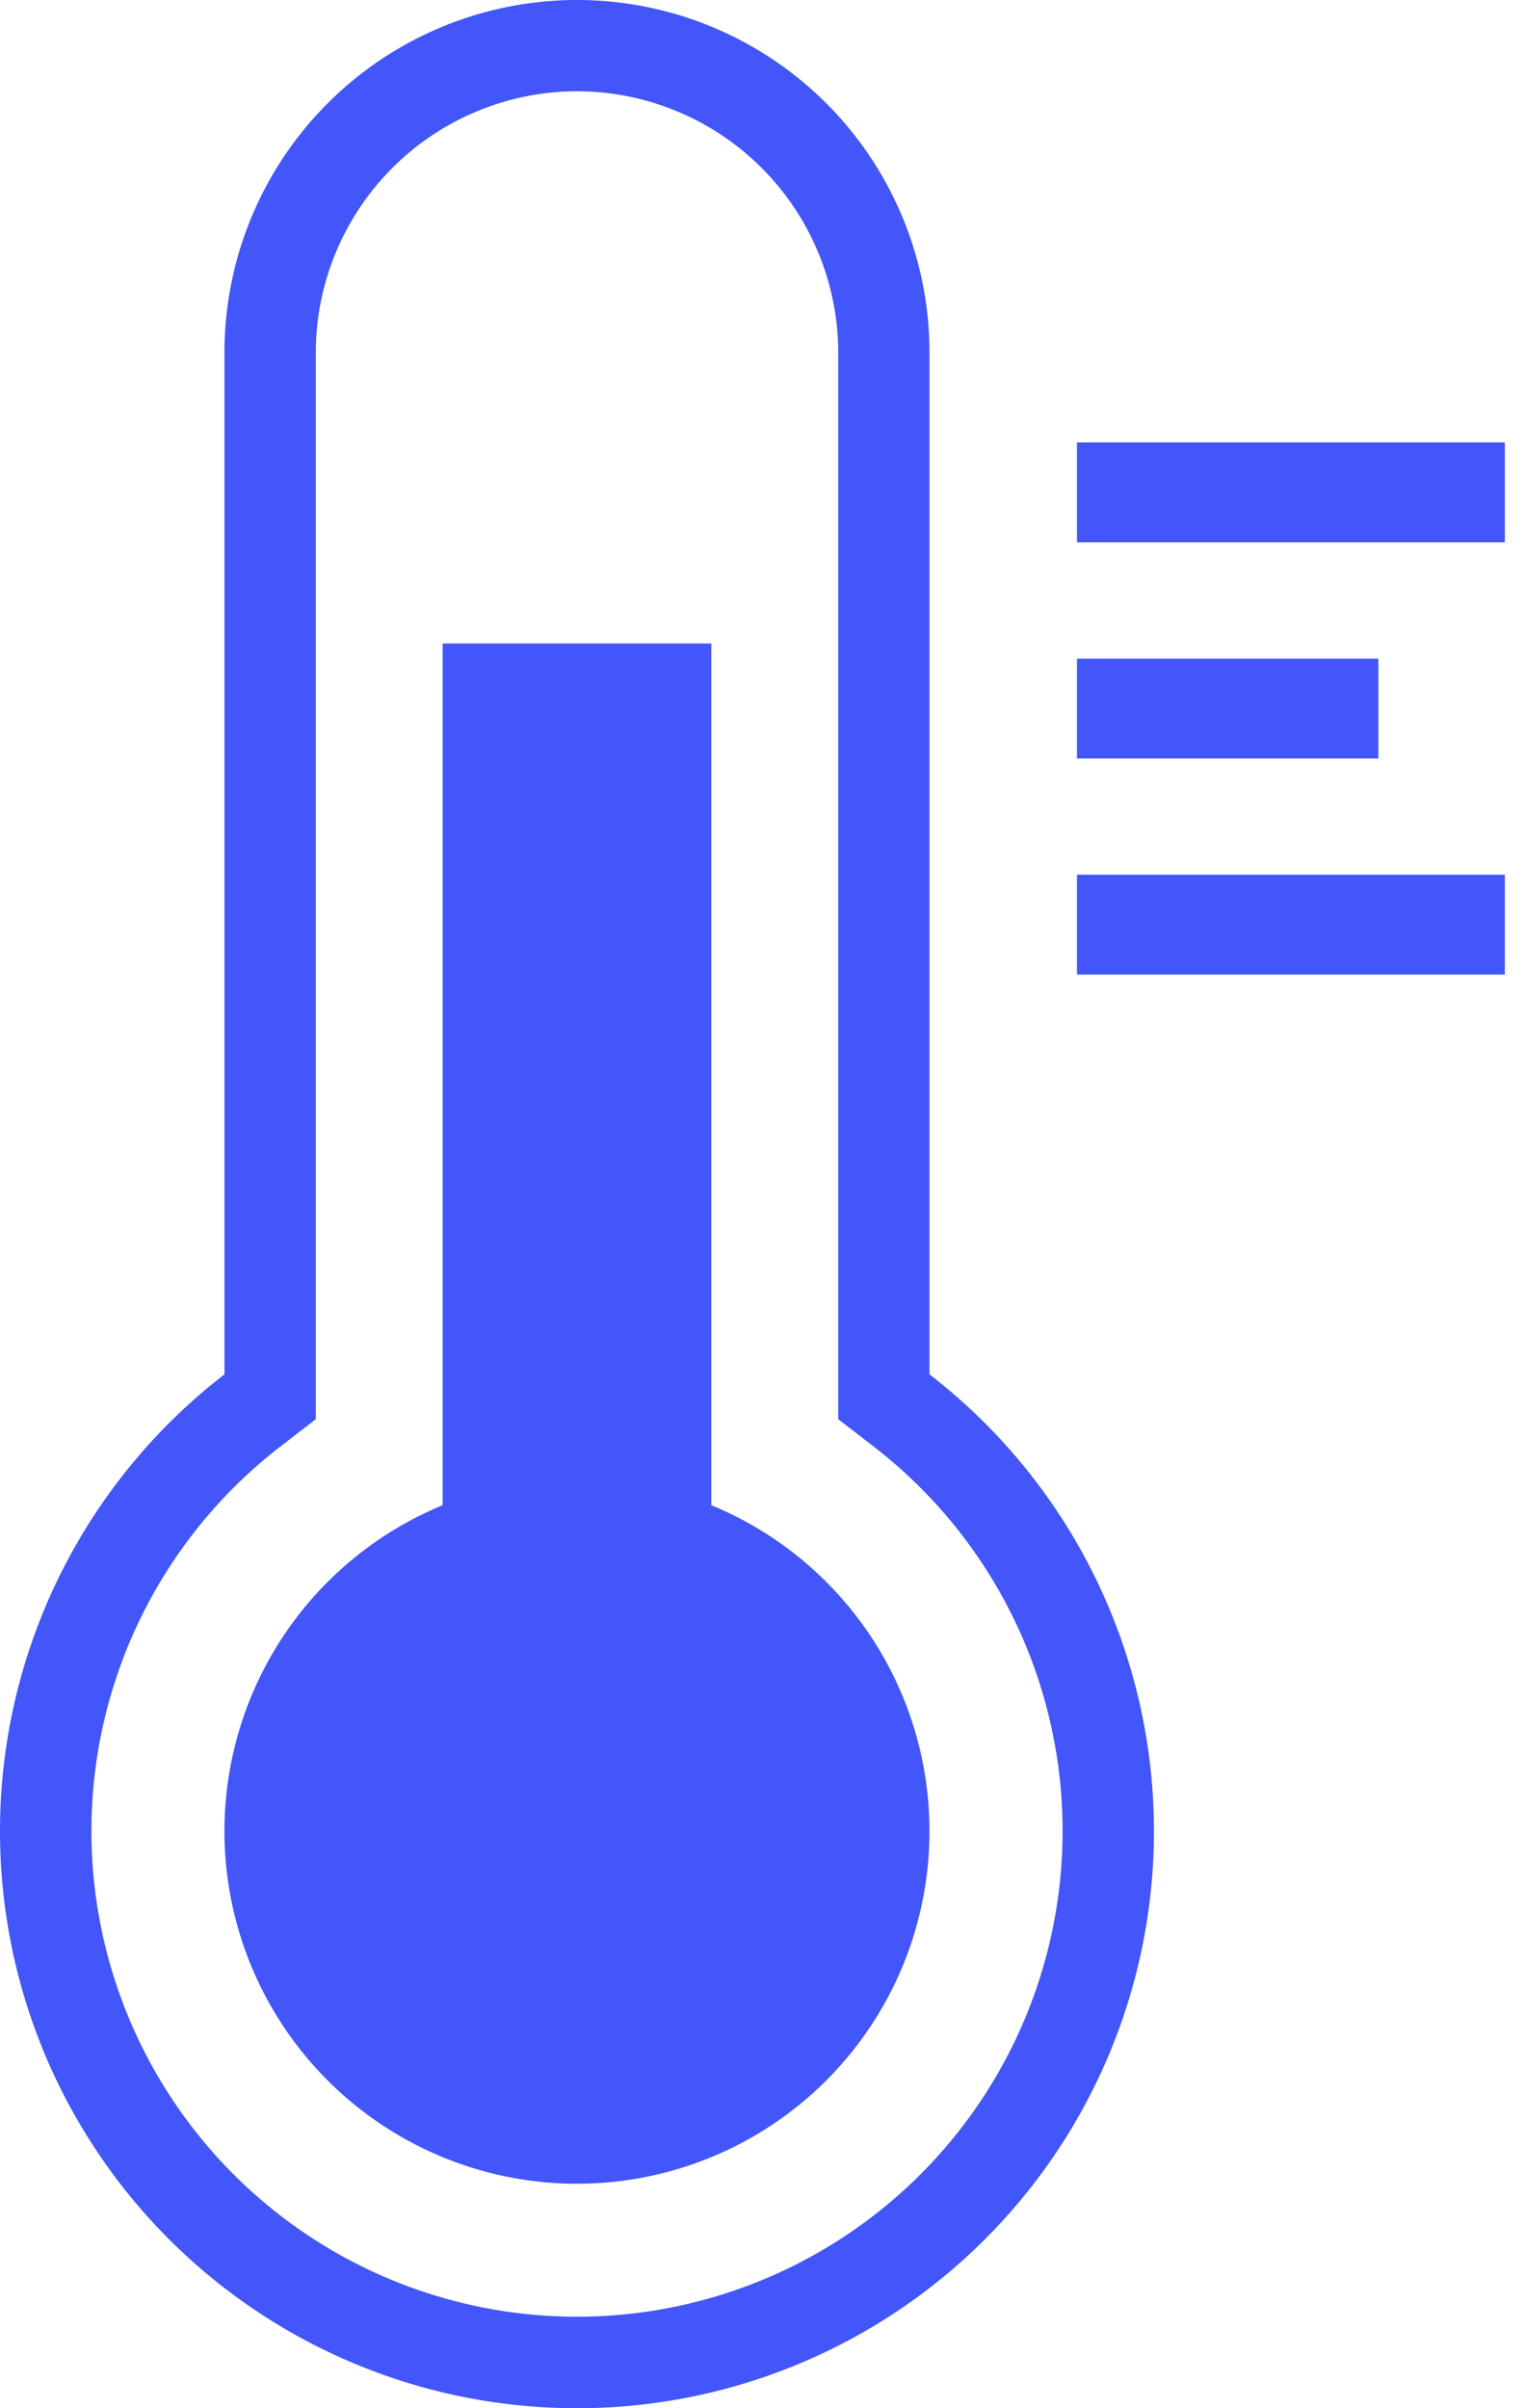
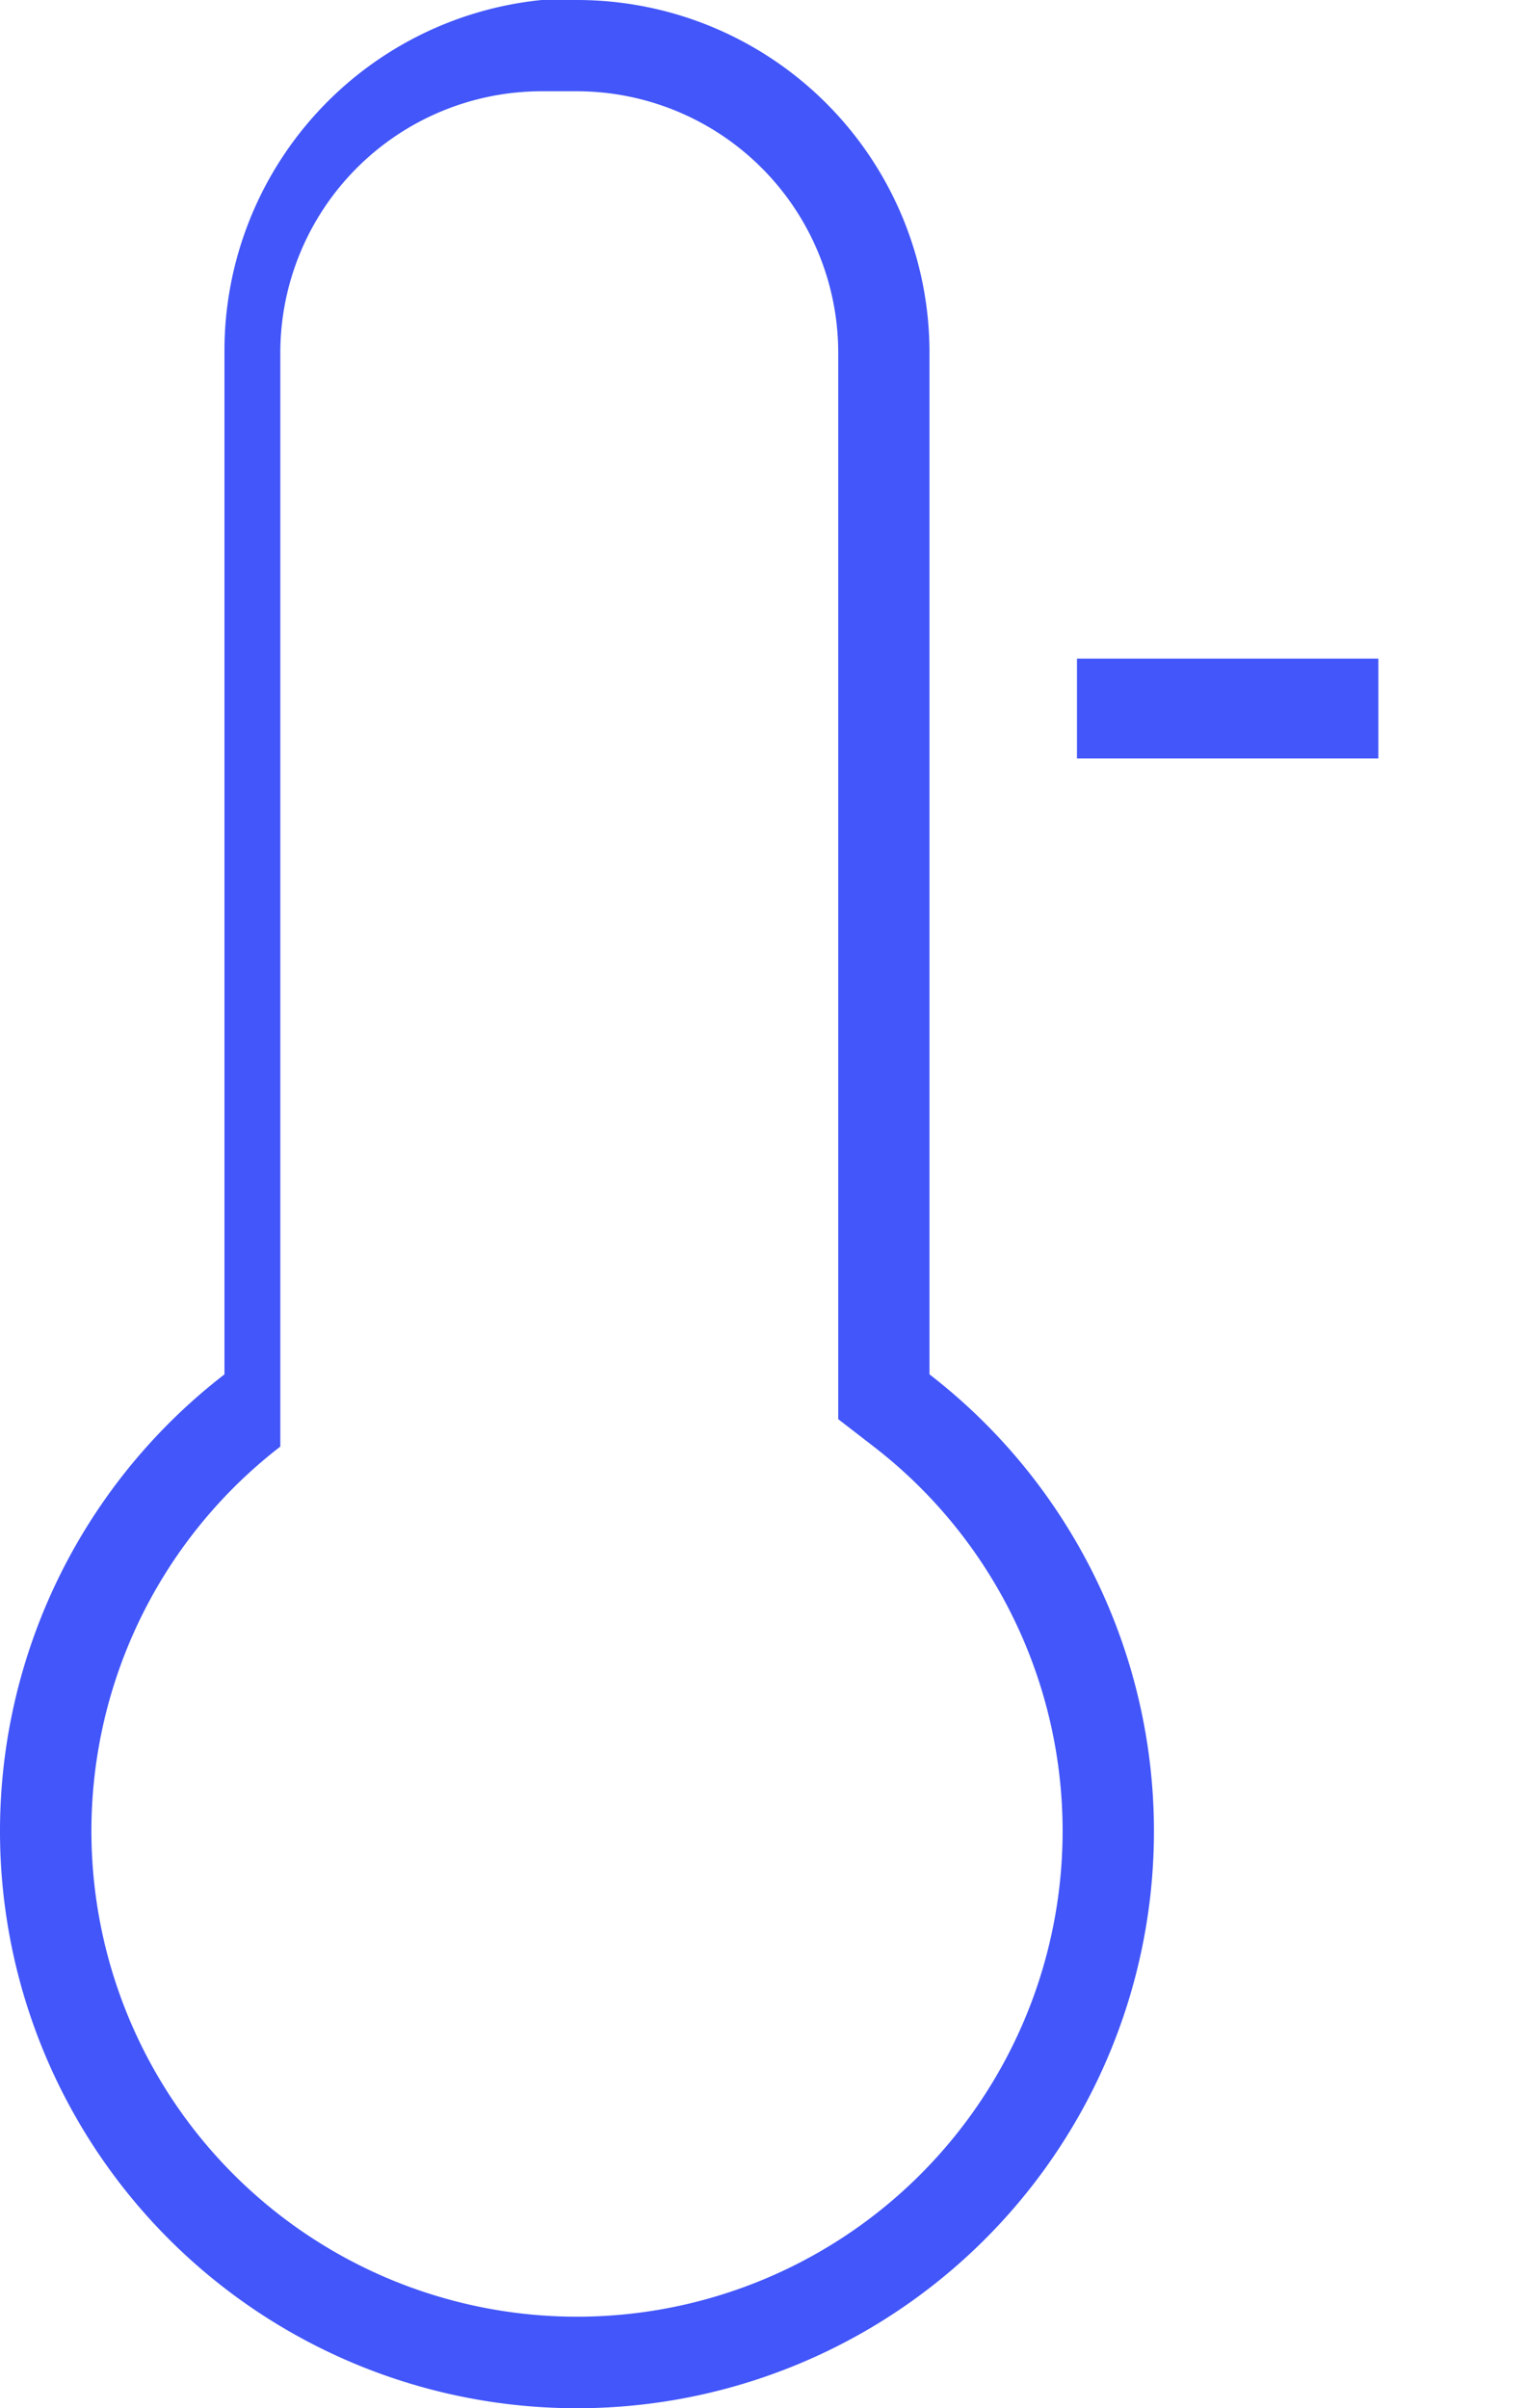
<svg xmlns="http://www.w3.org/2000/svg" width="38" height="60" viewBox="0 0 38 60">
  <rect x="0" y="0" width="38" height="60" fill="#333333" stroke="none" />
  <defs>
    <clipPath id="clip-path">
      <rect id="Rectángulo_551" data-name="Rectángulo 551" width="37.497" height="60" fill="none" />
    </clipPath>
    <clipPath id="clip-picto-termometre">
      <rect width="38" height="60" />
    </clipPath>
  </defs>
  <g id="picto-termometre" clip-path="url(#clip-picto-termometre)">
    <rect width="38" height="60" fill="#fff" />
    <g id="Grupo_458" data-name="Grupo 458" transform="translate(0)">
      <g id="Grupo_457" data-name="Grupo 457" clip-path="url(#clip-path)">
        <path id="Trazado_2898" data-name="Trazado 2898" d="M23.24,67.726A13.24,13.24,0,0,1,15.151,44l.442-.342V17.647a7.647,7.647,0,0,1,15.294,0V43.663l.442.342A13.24,13.24,0,0,1,23.24,67.726" transform="translate(-8.863 -8.863)" fill="#fff" />
-         <path id="Trazado_2899" data-name="Trazado 2899" d="M14.377,2.274a6.517,6.517,0,0,1,6.51,6.51V35.358l.884.683a12.1,12.1,0,1,1-14.786,0l.884-.683V8.784a6.517,6.517,0,0,1,6.51-6.51m0-2.274A8.784,8.784,0,0,0,5.593,8.784V34.242a14.377,14.377,0,1,0,17.568,0V8.784A8.784,8.784,0,0,0,14.377,0" fill="#4256f9" />
-         <path id="Trazado_2900" data-name="Trazado 2900" d="M49.179,332.713a8.784,8.784,0,1,1,8.784,8.784,8.784,8.784,0,0,1-8.784-8.784" transform="translate(-43.586 -287.09)" fill="#4256f9" />
-         <rect id="Rectángulo_547" data-name="Rectángulo 547" width="6.696" height="32.094" transform="translate(11.029 16.033)" fill="#4256f9" />
+         <path id="Trazado_2899" data-name="Trazado 2899" d="M14.377,2.274a6.517,6.517,0,0,1,6.51,6.51V35.358l.884.683a12.1,12.1,0,1,1-14.786,0V8.784a6.517,6.517,0,0,1,6.51-6.51m0-2.274A8.784,8.784,0,0,0,5.593,8.784V34.242a14.377,14.377,0,1,0,17.568,0V8.784A8.784,8.784,0,0,0,14.377,0" fill="#4256f9" />
        <rect id="Rectángulo_548" data-name="Rectángulo 548" width="7.51" height="2.488" transform="translate(26.836 16.409)" fill="#4256f9" />
-         <rect id="Rectángulo_549" data-name="Rectángulo 549" width="10.661" height="2.488" transform="translate(26.836 11.024)" fill="#4256f9" />
-         <rect id="Rectángulo_550" data-name="Rectángulo 550" width="10.661" height="2.488" transform="translate(26.836 21.793)" fill="#4256f9" />
      </g>
    </g>
  </g>
</svg>